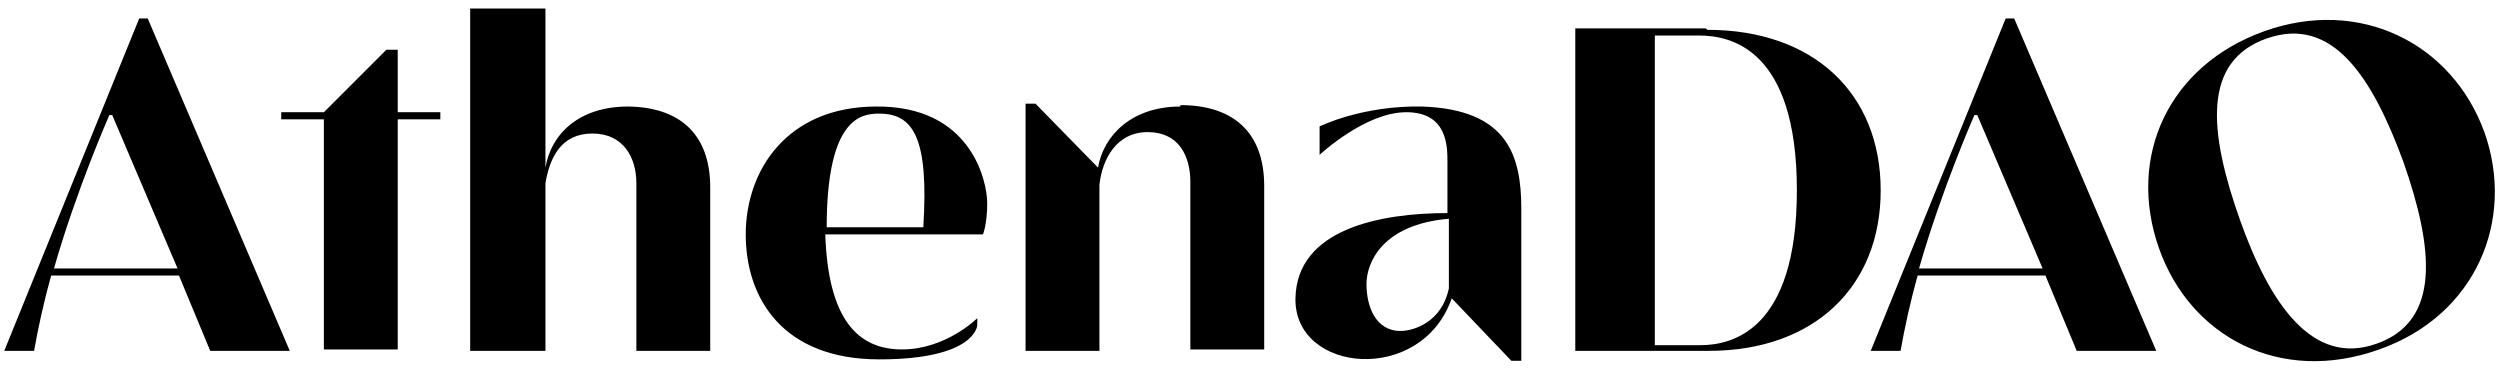
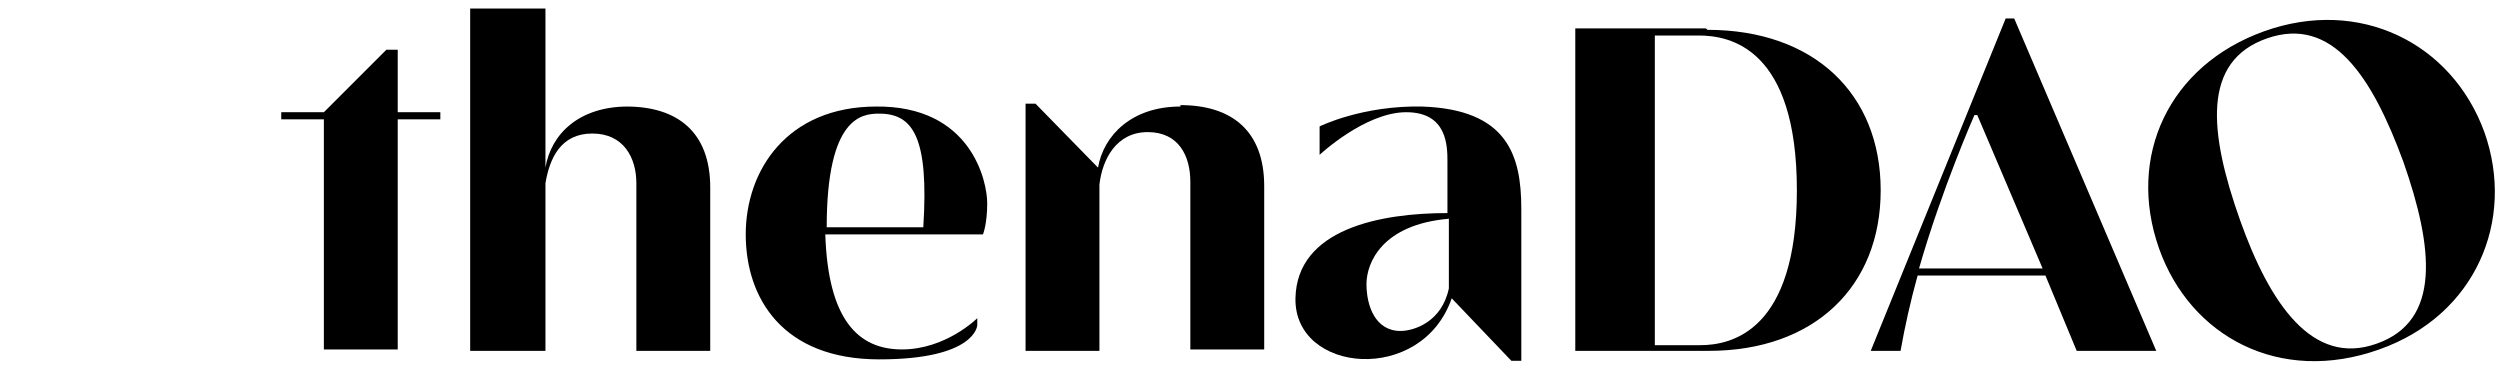
<svg xmlns="http://www.w3.org/2000/svg" width="176" height="26" viewBox="0 0 176 26" fill="none">
-   <path d="M9.8 1.3L0.3 24.7H2.4C2.7 23 3.1 21.2 3.6 19.4H12.6L14.8 24.7H20.4L10.4 1.3H9.8ZM3.8 18.9C5.4 13.3 7.7 8.1 7.7 8.1H7.9L12.5 18.9H3.9H3.8Z" fill="black" />
  <path d="M141.2 1.3L131.7 24.7H133.8C134.1 23 134.5 21.2 135 19.4H144L146.2 24.7H151.8L141.8 1.3H141.2ZM135.1 18.9C136.7 13.3 139 8.1 139 8.1H139.2L143.8 18.9H135.2H135.1Z" fill="black" />
  <path d="M28 3.5H27.2L22.8 7.9H19.8V8.4H22.8V24.6H28V8.4H31V7.9H28V3.5Z" fill="black" />
  <path d="M100.2 7.5C95.9 7.4 92.9 8.9 92.9 8.9V10.9C92.9 10.9 96.1 7.9 99 7.9C101.9 7.9 101.9 10.3 101.9 11.4V15C97.2 15 91.3 16.1 91.2 21C91.1 26.3 100.1 27.1 102.2 21L106.4 25.4H107.1V14.7C107.1 10.9 106.1 7.7 100.1 7.5H100.2ZM102 20.3C101.5 22.7 99.5 23.3 98.6 23.3C96.8 23.3 96.2 21.5 96.2 20C96.2 18.5 97.3 15.8 102 15.4V20.2V20.3Z" fill="black" />
  <path d="M44.2 7.5C40.8 7.5 38.8 9.4 38.4 11.8V0.6H33.1V24.7H38.4V12.9C38.7 11.1 39.5 9.4 41.7 9.4C43.9 9.4 44.8 11.1 44.8 12.9V24.7H50V13.2C50 9.3 47.7 7.5 44.1 7.5H44.2Z" fill="black" />
  <path d="M83.1 7.5C79.7 7.5 77.7 9.5 77.3 11.8L72.9 7.3H72.2V24.7H77.4V13C77.6 11.2 78.6 9.3 80.8 9.3C83 9.3 83.8 11 83.8 12.8V24.6H89V13.1C89 9.2 86.7 7.4 83.1 7.4V7.5Z" fill="black" />
  <path d="M61.7 7.5C55.4 7.5 52.5 12 52.5 16.5C52.5 21 55.1 25.3 61.9 25.3C68.7 25.3 68.8 22.9 68.8 22.9V22.4C68.8 22.4 66.6 24.6 63.5 24.6C60.4 24.6 58.3 22.5 58.1 16.5H69.2C69.2 16.5 69.5 15.8 69.5 14.3C69.5 12.8 68.4 7.4 61.6 7.5H61.7ZM65 16H58.2C58.2 8.2 60.7 8 61.9 8C64.3 8 65.4 9.7 65 16Z" fill="black" />
  <path d="M120.1 2H110.9V24.7H120.3C127.7 24.7 132.4 20.2 132.4 13.4C132.4 6.6 127.7 2.1 120.2 2.1L120.1 2ZM119.7 24.3H116.5V2.5H119.6C121.8 2.5 126.5 3.4 126.5 13.4C126.5 23.3 121.9 24.3 119.7 24.3Z" fill="black" />
  <path d="M174.9 9.3C172.6 3 166.1 -0.2 159.4 2.2C152.7 4.6 149.7 11 152 17.5C154.2 23.7 160.5 27.1 167.5 24.6C174.3 22.2 177.1 15.5 174.9 9.3ZM167.3 24.2C162.8 25.8 159.8 21.4 157.7 15.5C155.5 9.3 155 4.3 159.6 2.7C164.2 1.1 167 5.4 169.2 11.4C171.3 17.4 171.9 22.6 167.3 24.2Z" fill="black" />
</svg>